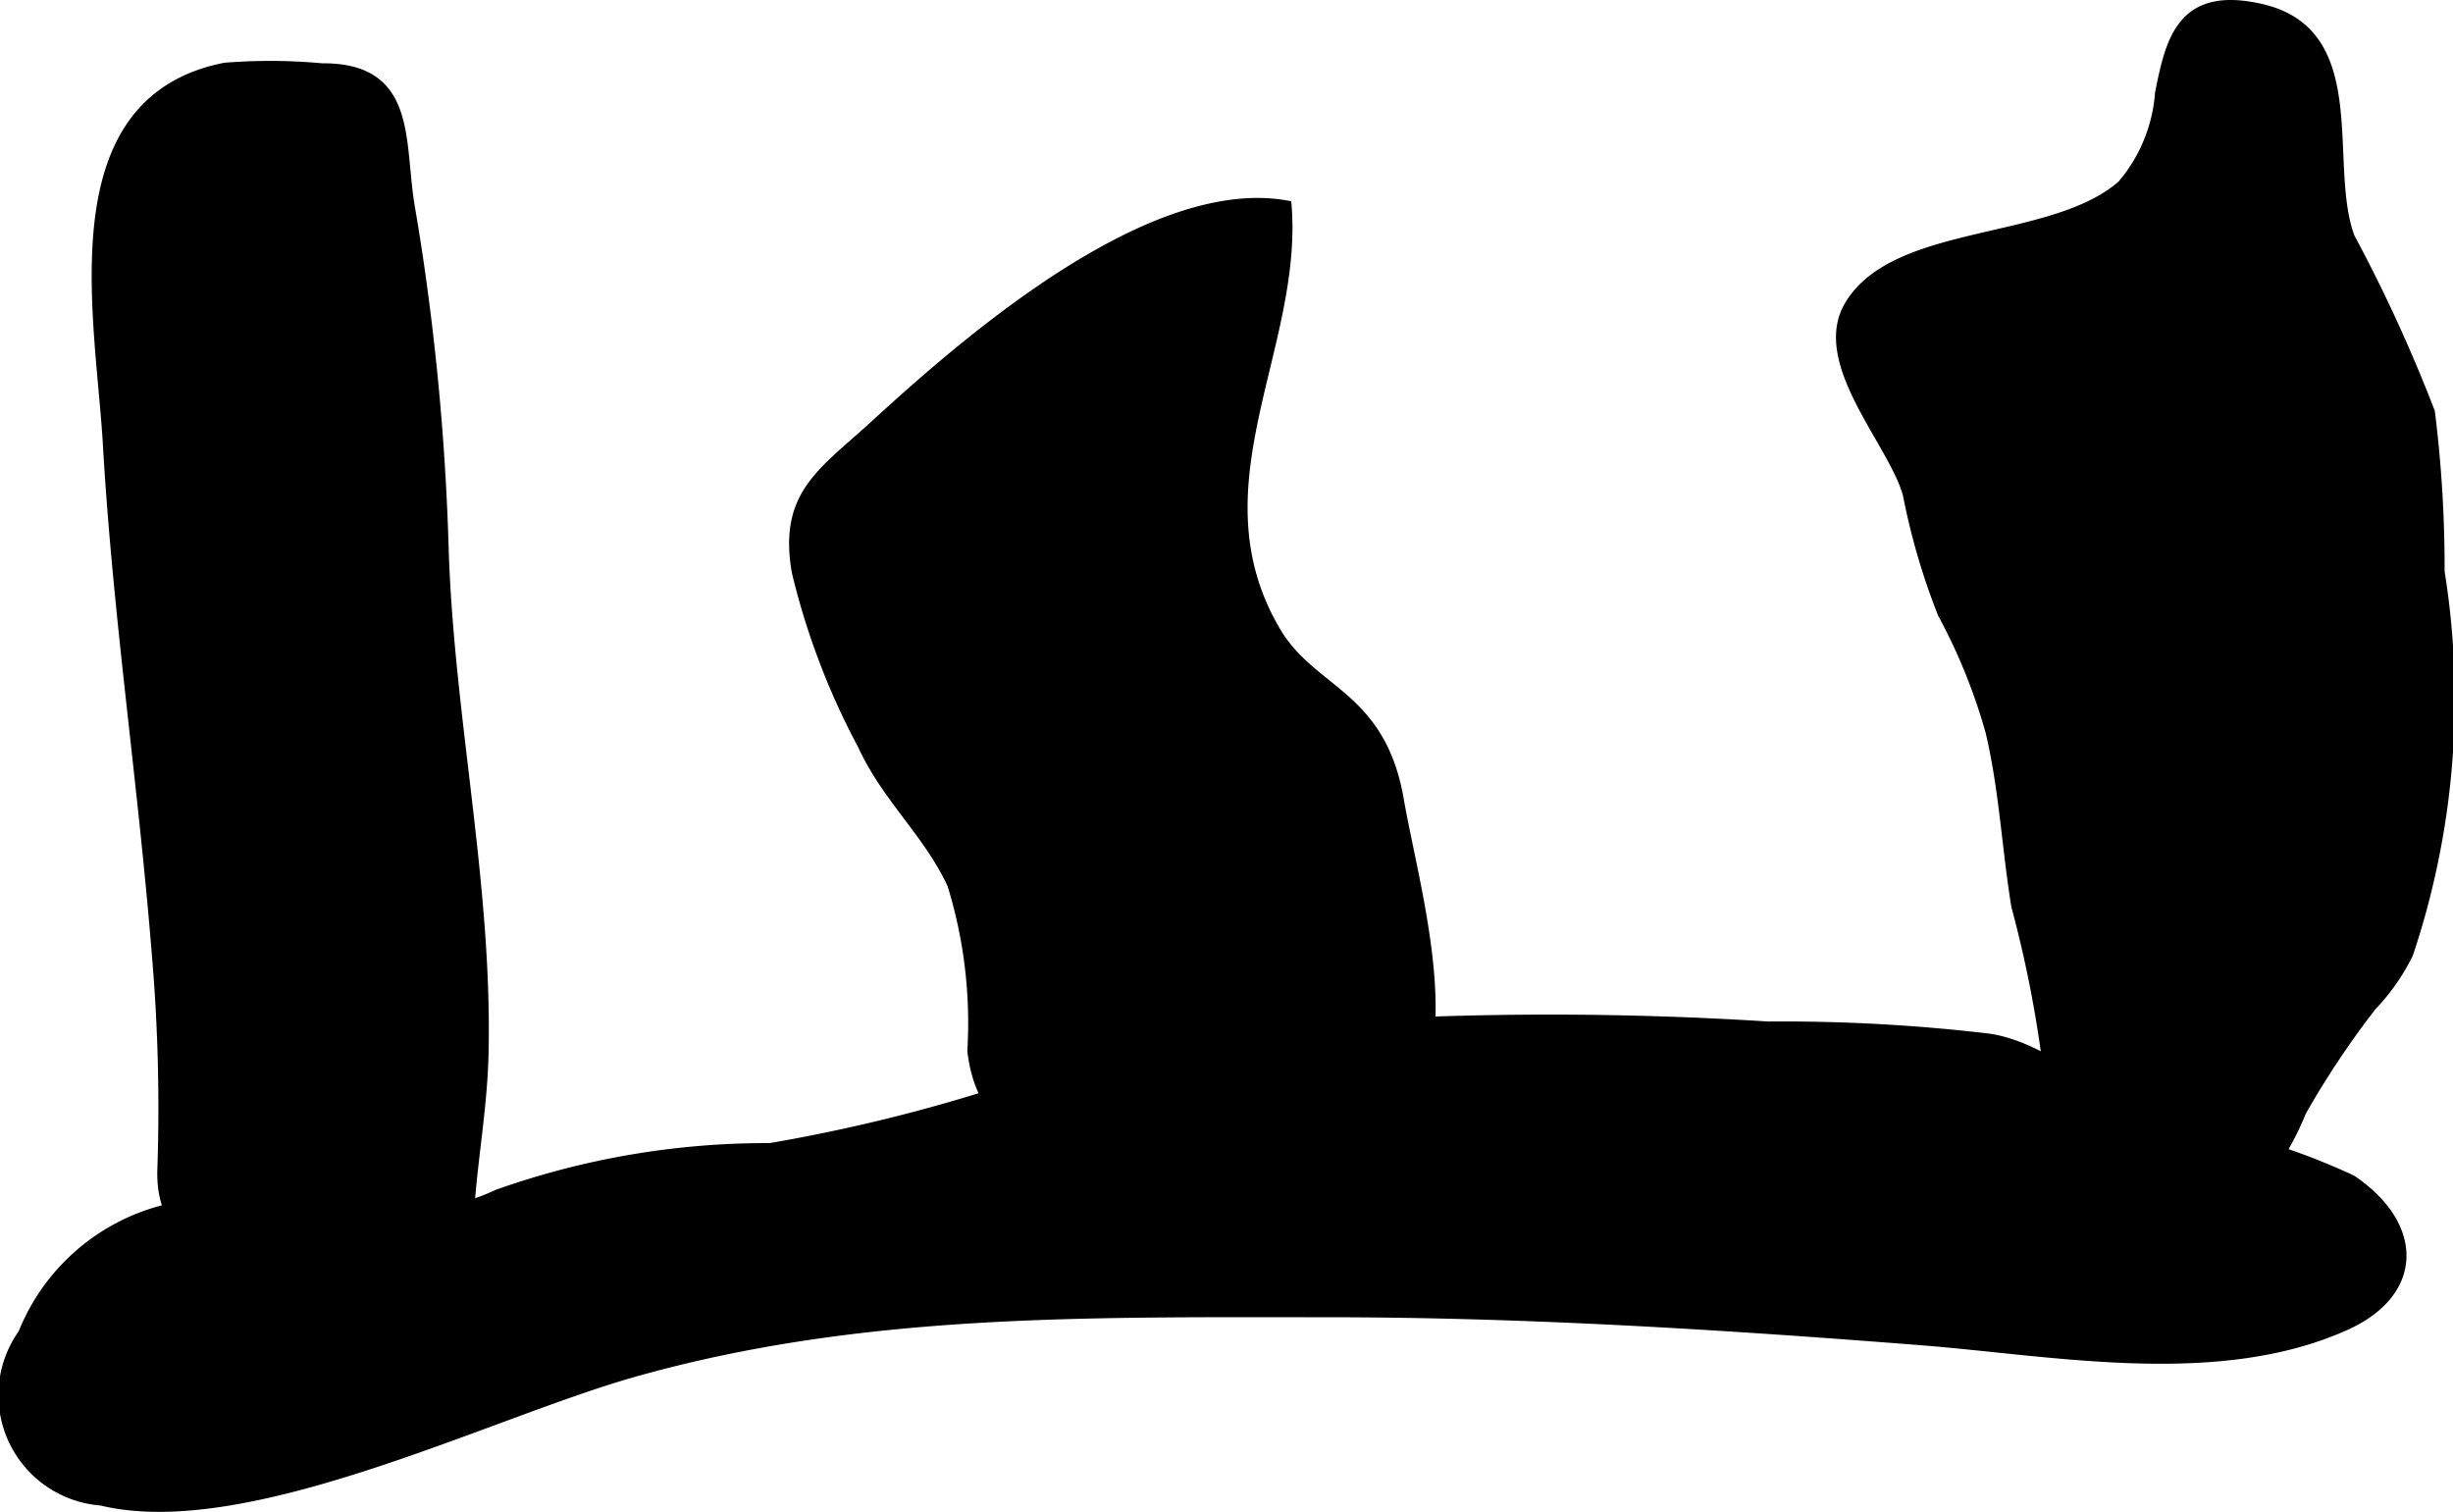
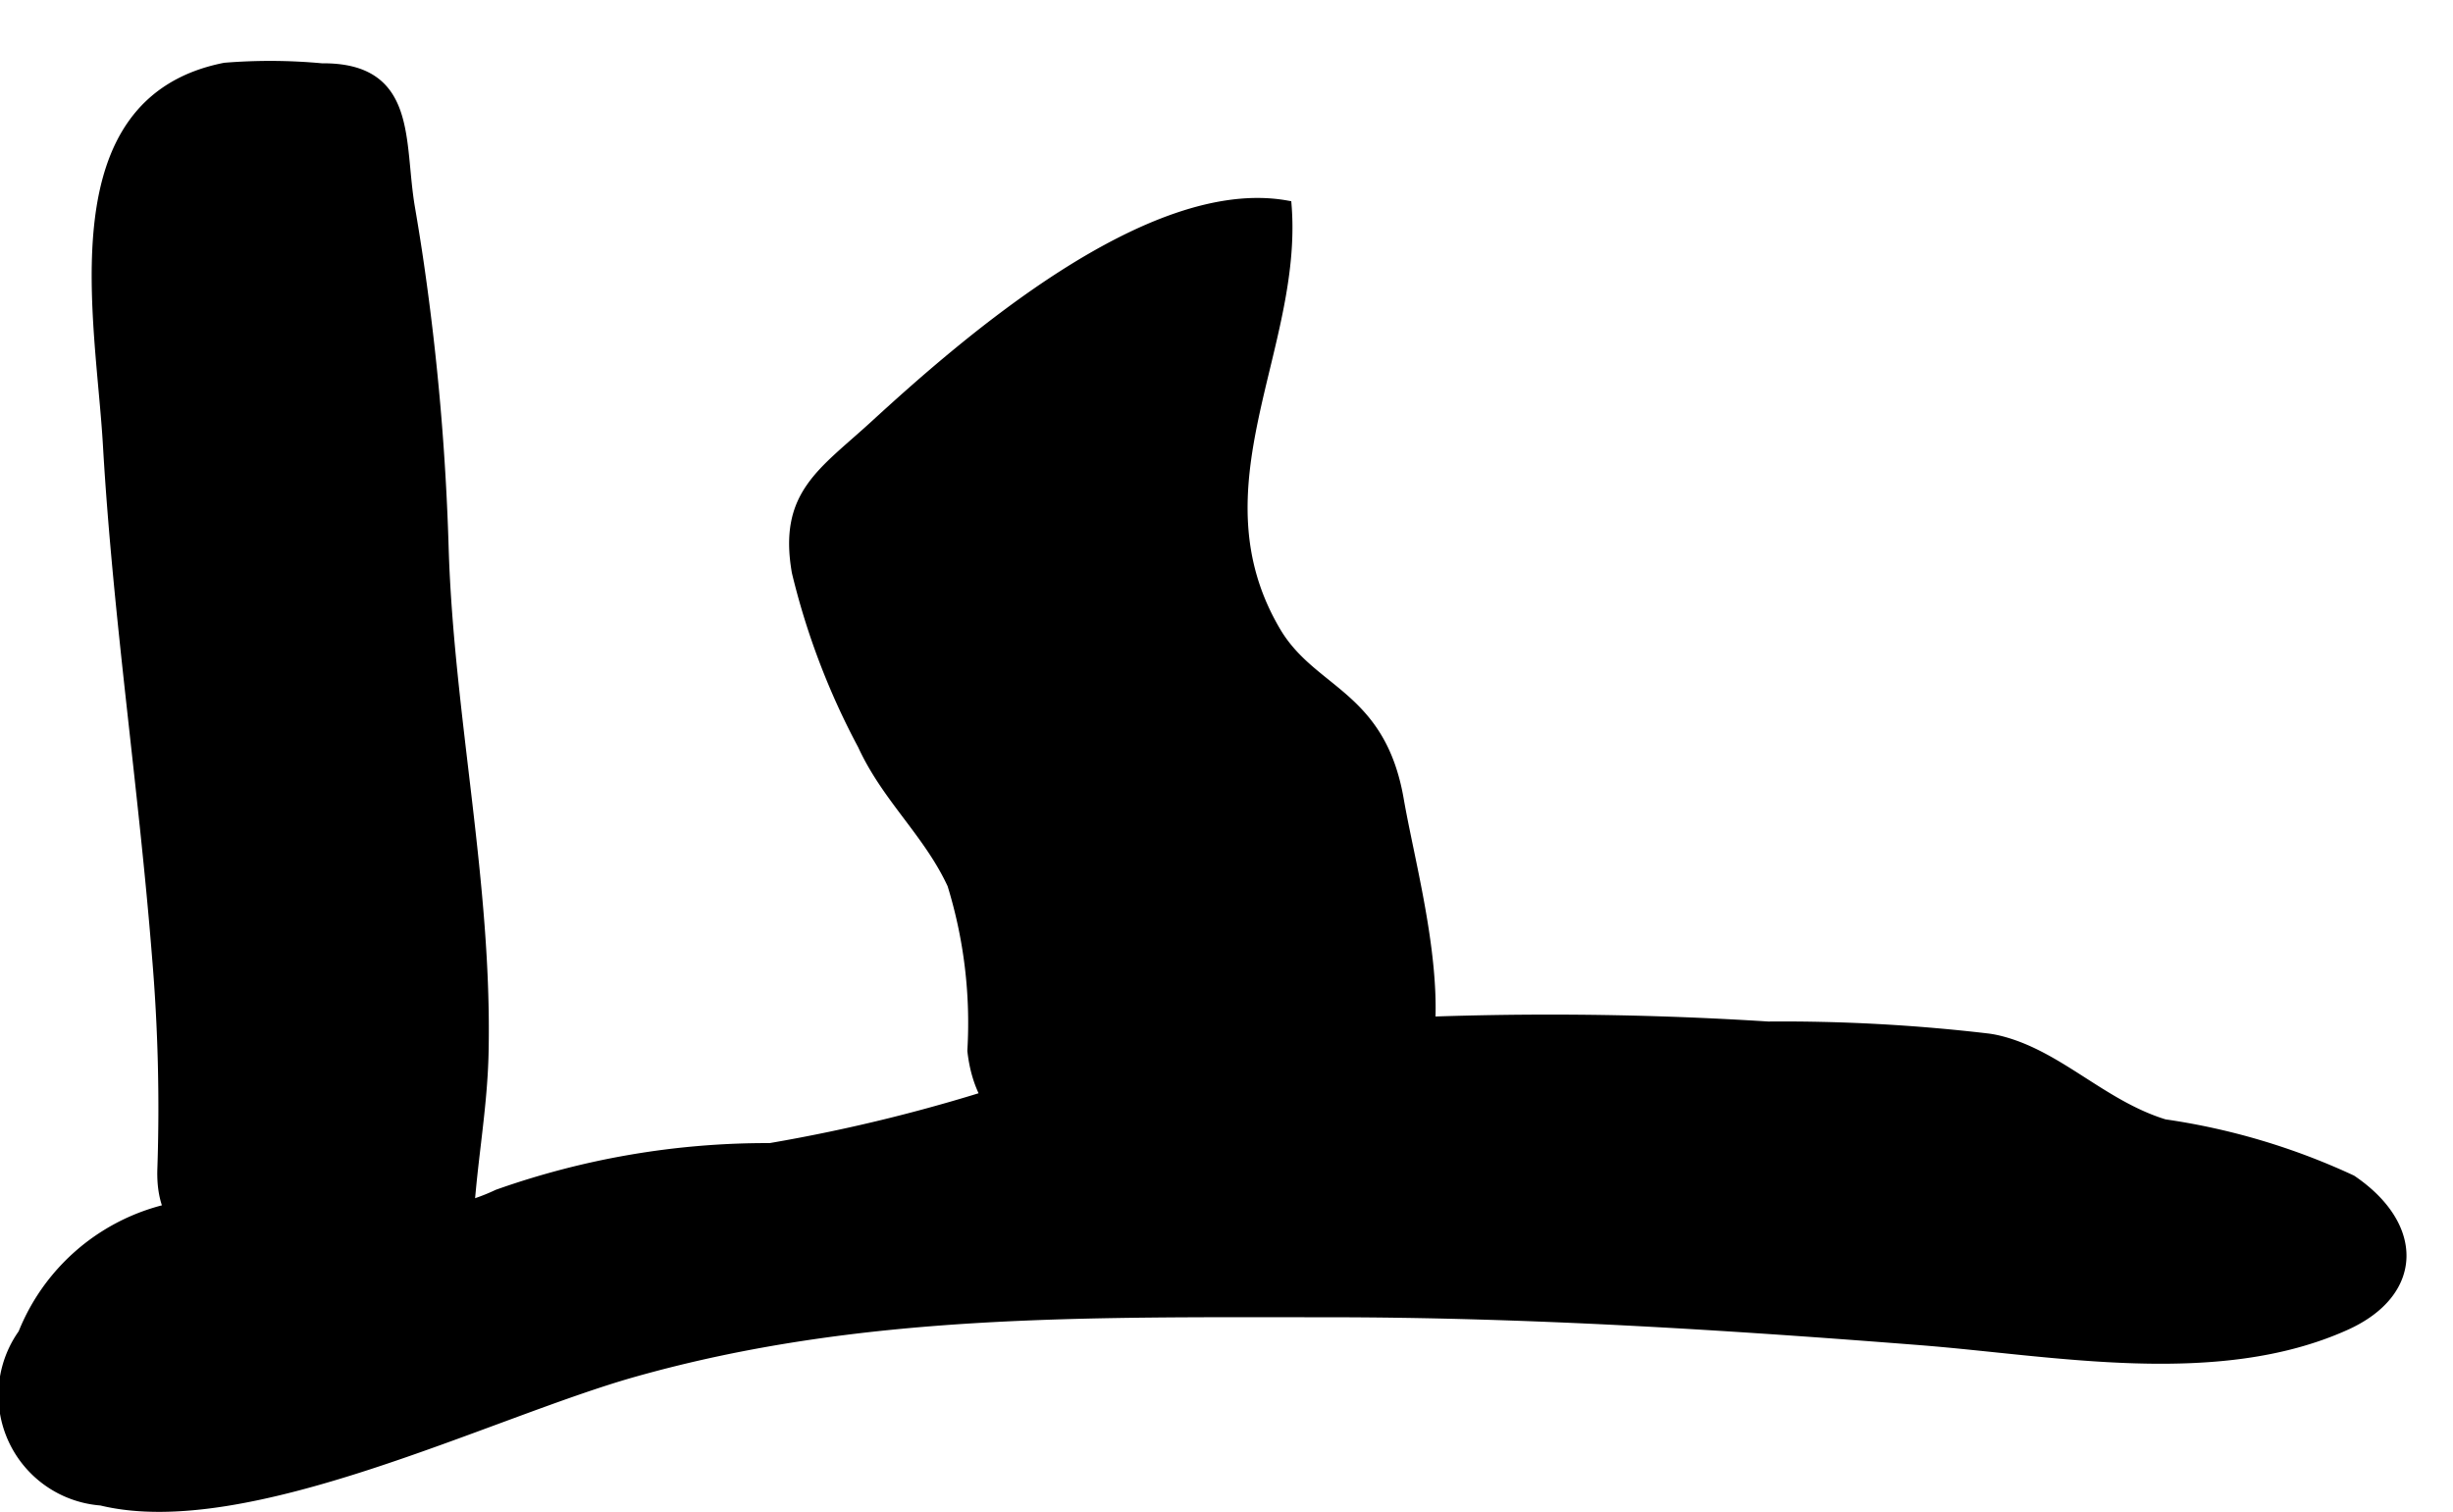
<svg xmlns="http://www.w3.org/2000/svg" version="1.1" width="12.193mm" height="7.515mm" viewBox="0 0 34.563 21.303">
  <defs>
    <style type="text/css">
      .a {
        stroke: #000;
        stroke-miterlimit: 10;
        stroke-width: 0.15px;
      }
    </style>
  </defs>
  <path class="a" d="M18.124,2.899c.159,2.02-1.356,3.964-.151,6.004.512.865,1.475.88,1.732,2.367.198,1.143.79,3.127.179,4.201a1.989,1.989,0,0,1-1.869.83c-1.559.03-4.089.491-4.31-1.496a6.618,6.618,0,0,0-.283-2.345c-.338-.73-.922-1.22-1.263-1.964a10.242,10.242,0,0,1-.928-2.438c-.189-1.091.362-1.388,1.108-2.072C13.618,4.813,16.205,2.558,18.124,2.899Z" />
  <path class="a" d="M5.902,3.75a34.964,34.964,0,0,1,.345,3.994c.076,2.369.613,4.71.562,7.086-.018.868-.193,1.68-.22,2.555-.024.799-.204,1.624-1.072,1.877-1.149.335-1.196-.268-1.8-.967-.633-.734-1.462-.756-1.425-1.828a25.389,25.389,0,0,0-.076-2.996c-.191-2.403-.552-4.79-.691-7.198C1.422,4.468.767,1.435,3.168.959a7.877,7.877,0,0,1,1.365.008c1.283-.012,1.079,1.027,1.239,1.963C5.819,3.205,5.863,3.478,5.902,3.75Z" />
-   <path class="a" d="M30.44,1.311c.151-.756.309-1.445,1.437-1.177,1.465.349.844,2.188,1.228,3.214a21.645,21.645,0,0,1,1.129,2.46,17.69,17.69,0,0,1,.136,2.247,11.297,11.297,0,0,1-.443,5.384,2.97,2.97,0,0,1-.513.732,12.361,12.361,0,0,0-.996,1.496,3.897,3.897,0,0,1-1.411,1.763c-1.739.983-2.103-1.1-2.13-2.259a16.855,16.855,0,0,0-.463-2.407c-.133-.817-.172-1.659-.365-2.463a8.102,8.102,0,0,0-.672-1.658,9.45,9.45,0,0,1-.491-1.679c-.2-.734-1.31-1.868-.816-2.67.663-1.082,2.857-.824,3.834-1.682A2.256,2.256,0,0,0,30.44,1.311Z" />
  <path class="a" d="M28.128,14.658c.853.19,1.475.914,2.368,1.188a9.434,9.434,0,0,1,2.637.785c.947.642.949,1.575-.089,2.041-1.806.811-4.094.356-5.991.207-2.745-.215-5.531-.393-8.355-.393-3.399,0-6.578-.059-9.769.842-2.052.579-5.455,2.31-7.504,1.811a1.485,1.485,0,0,1-1.096-2.344,2.911,2.911,0,0,1,2.881-1.827c1.257.008,2.62.43,3.803-.133a11.343,11.343,0,0,1,3.838-.653,23.523,23.523,0,0,0,3.403-.847c.573-.157,1.164-.263,1.738-.408.558-.141,1.052-.38,1.596-.466.358-.056.751.047,1.113.012a48.513,48.513,0,0,1,6.213-.004,24.72,24.72,0,0,1,3.091.168Q28.068,14.645,28.128,14.658Z" />
</svg>